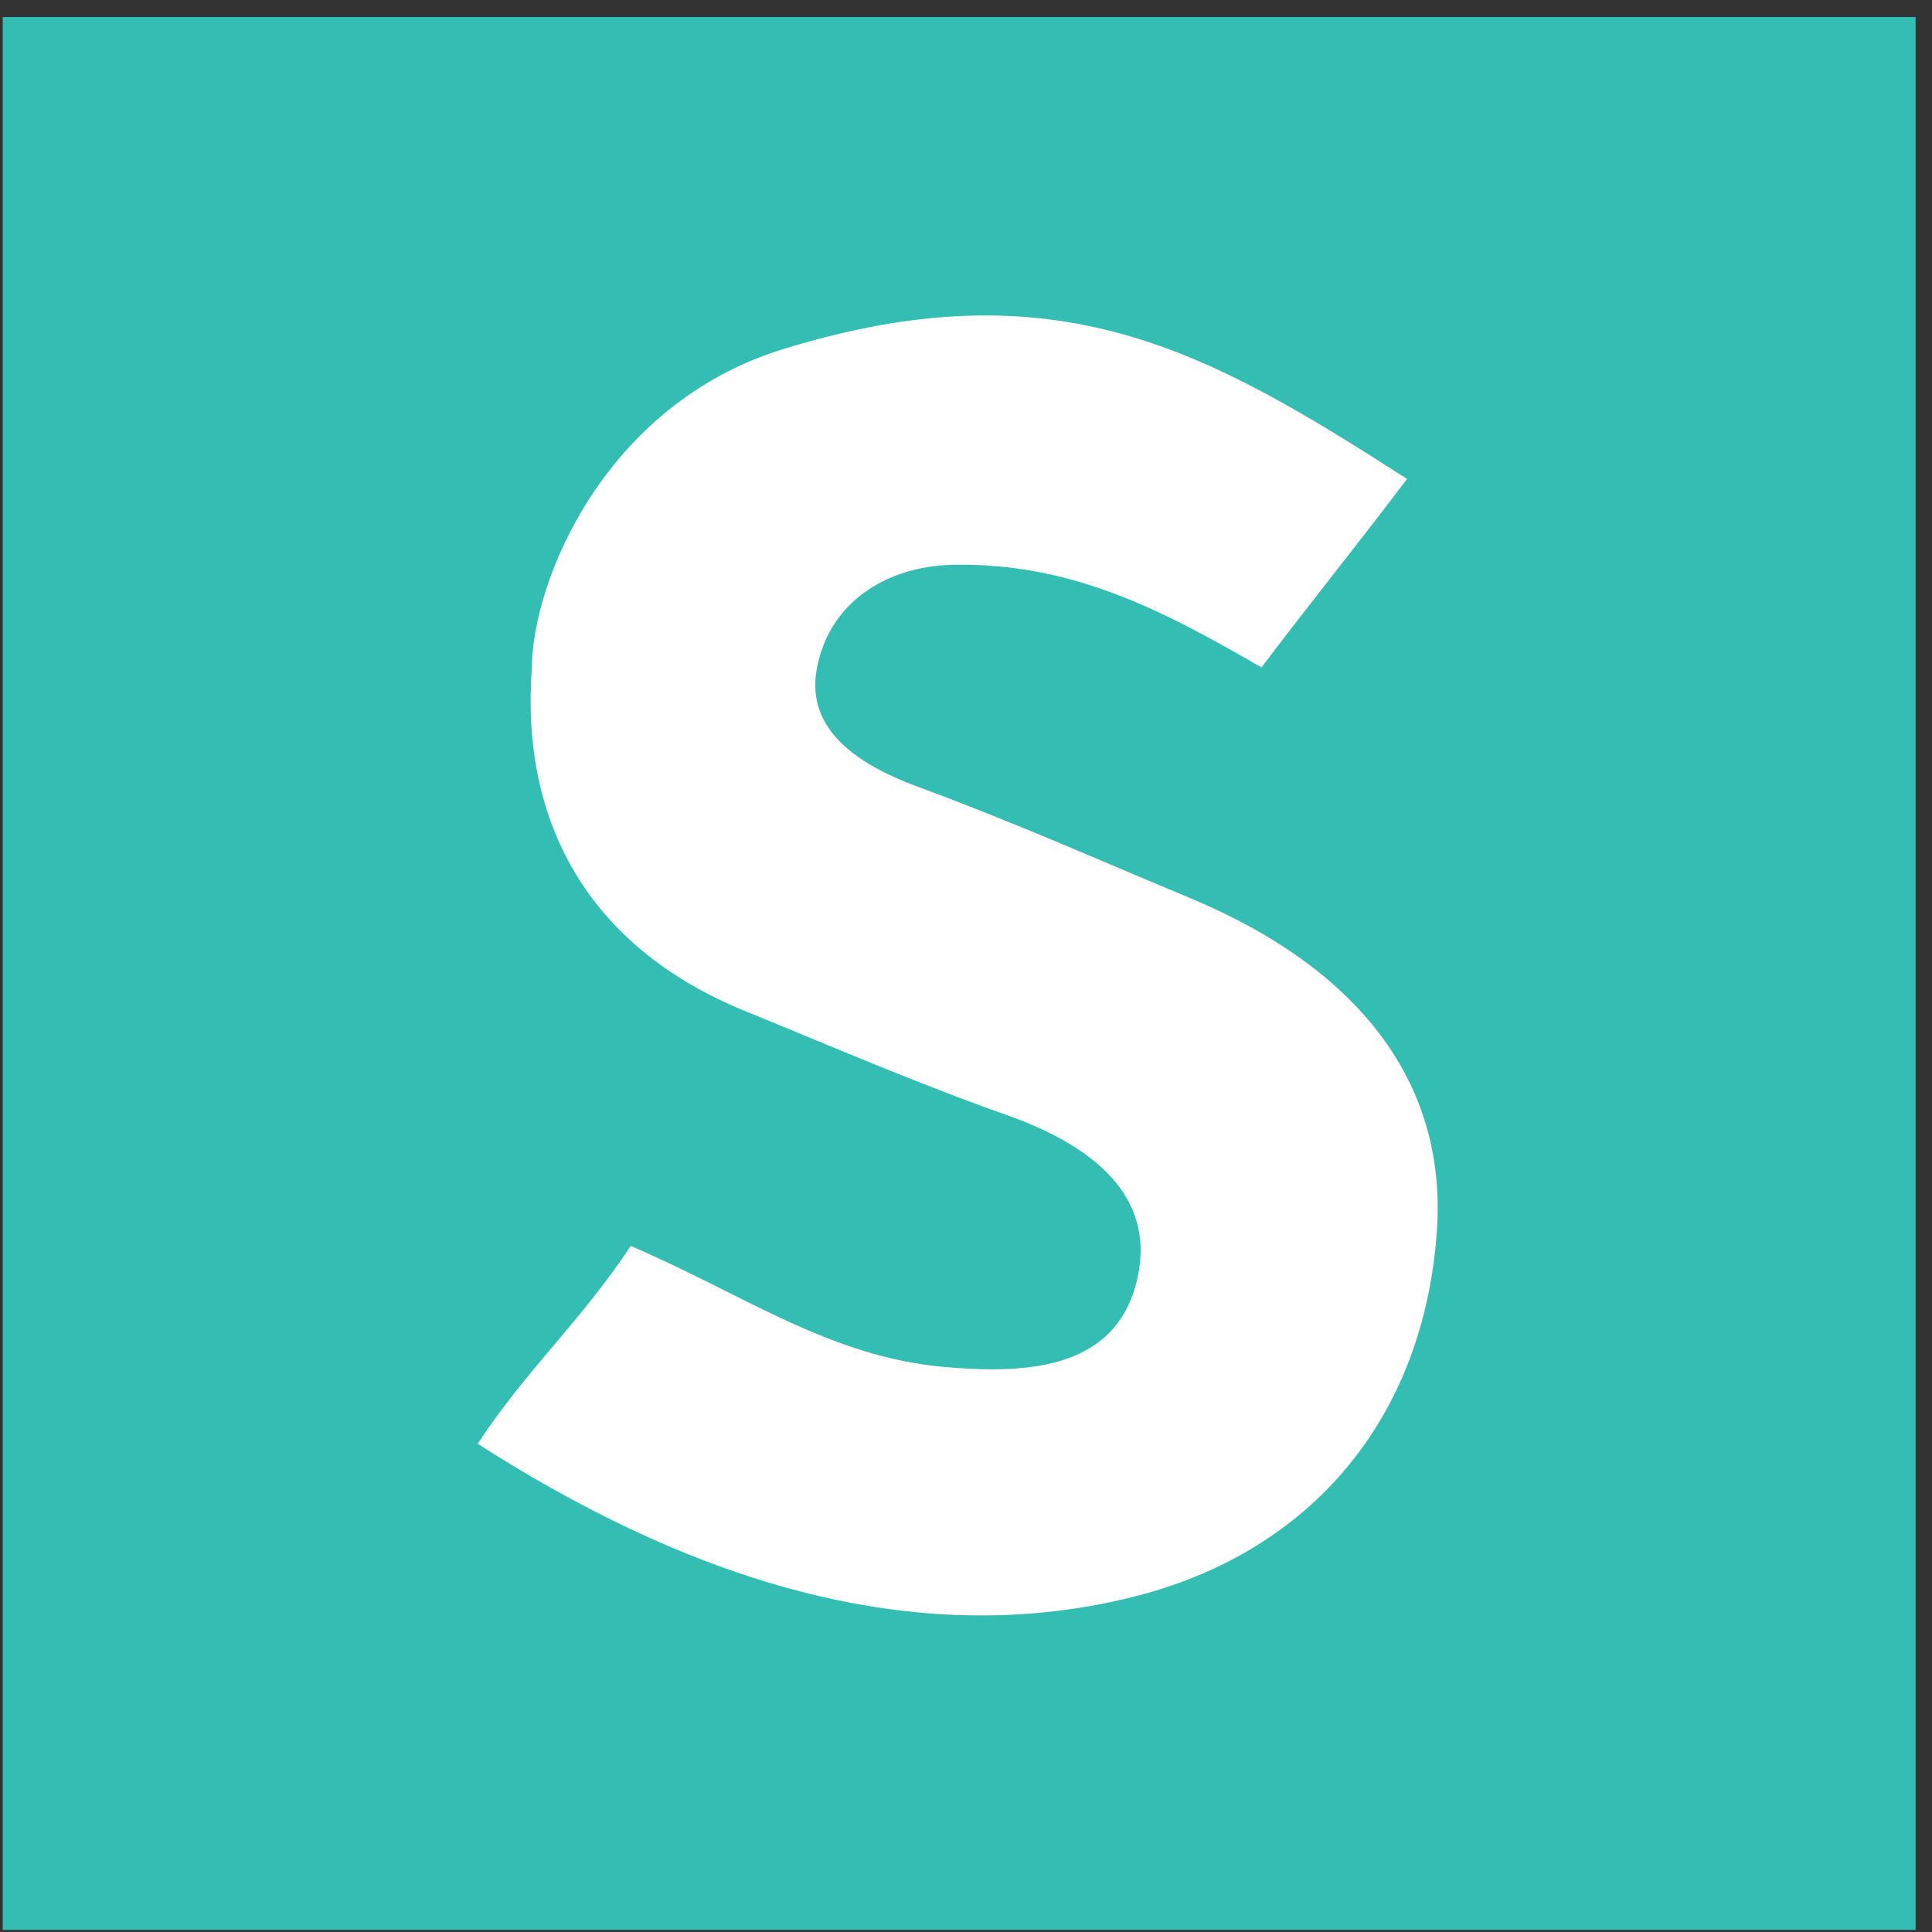
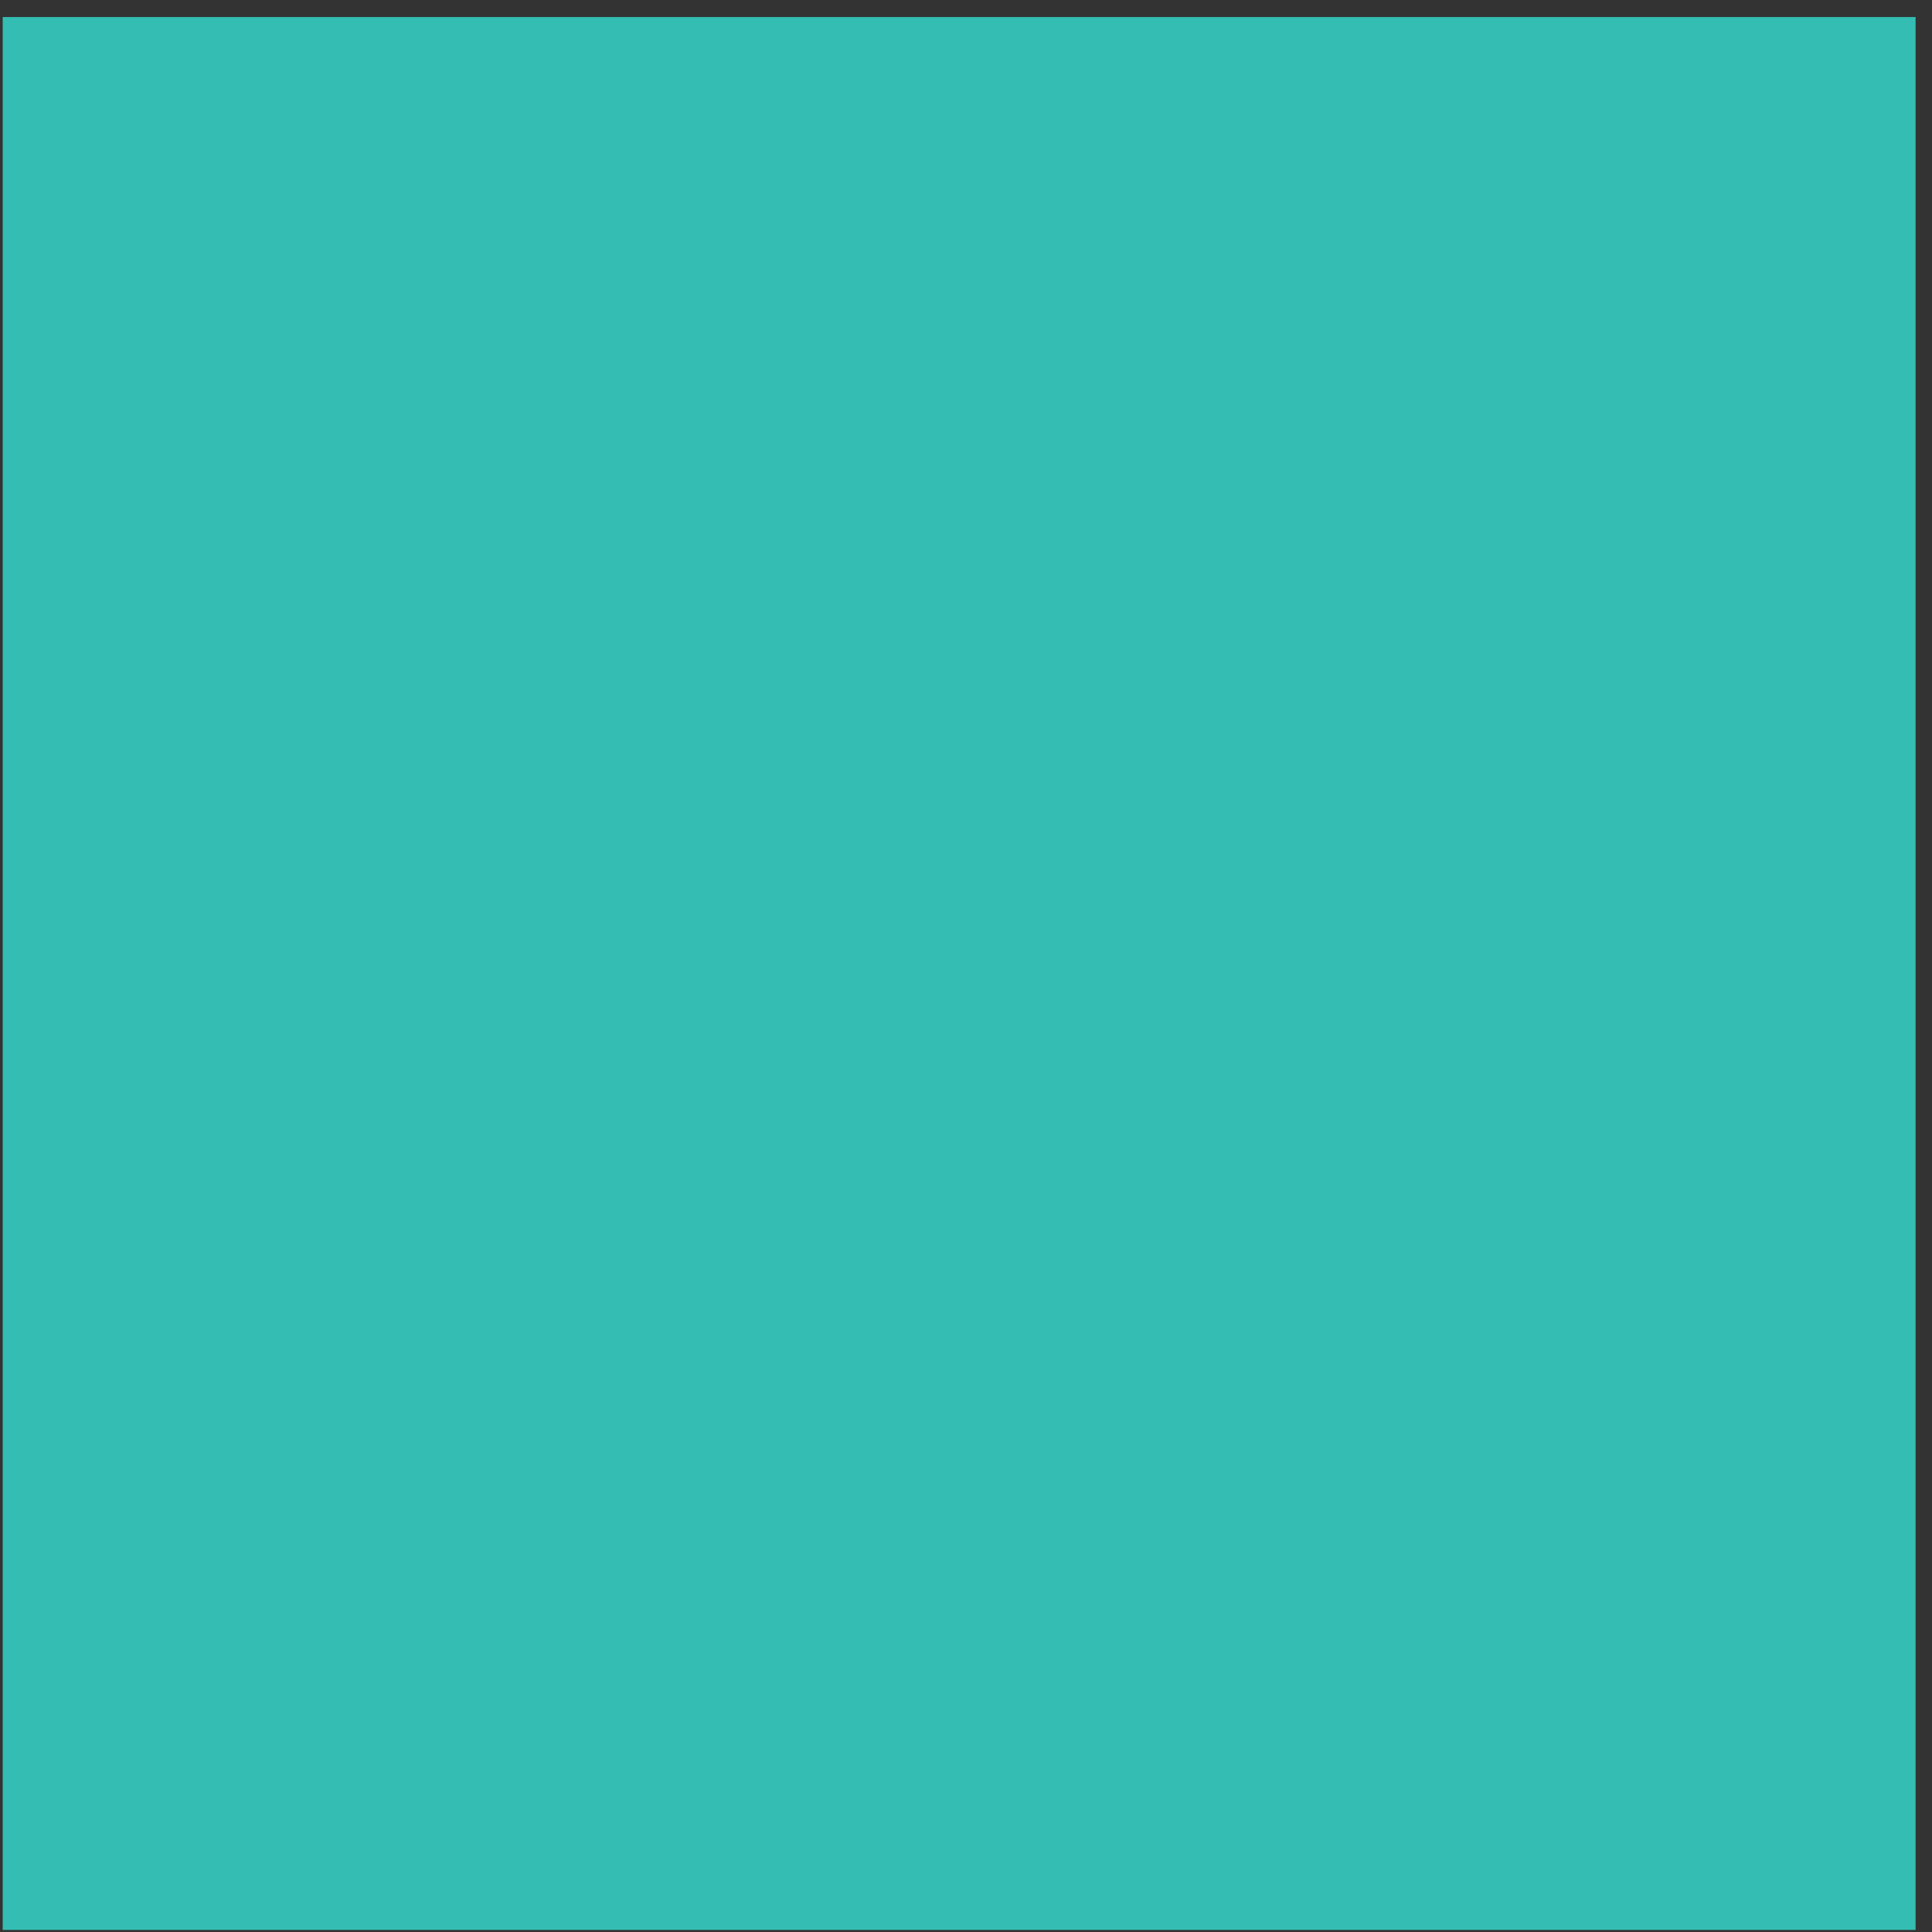
<svg xmlns="http://www.w3.org/2000/svg" width="101" height="101" viewBox="0 0 101 101" fill="none">
  <rect x="0" y="0" width="101" height="101" fill="#333333" stroke="none" />
  <path d="M0.142 0.891H100.142V100.891H0.142V0.891Z" fill="#34BDB2" />
-   <path d="M65.947 34.892C60.667 31.828 55.98 29.419 49.849 29.526C46.341 29.587 43.329 31.493 42.696 34.983C42.107 38.229 44.993 40.03 47.995 41.135C52.974 42.969 57.309 44.905 62.202 46.944C71.096 50.65 75.656 56.653 75.117 64.355C74.431 74.154 68.534 81.183 59.16 83.5C46.913 86.528 35.02 81.916 24.971 75.477C27.507 71.613 30.45 68.976 32.971 65.135C38.776 67.606 43.337 70.945 49.41 71.466C53.693 71.833 58.545 71.629 59.507 66.599C60.375 62.063 56.427 59.631 52.577 58.273C47.993 56.656 43.417 54.679 38.922 52.843C30.612 49.449 27.231 42.81 27.8 34.989C27.8 30.404 31.605 21.135 40.933 18.253C55.266 13.823 63.163 18.359 73.556 25.038C70.796 28.689 68.673 31.285 65.947 34.892Z" fill="white" />
</svg>